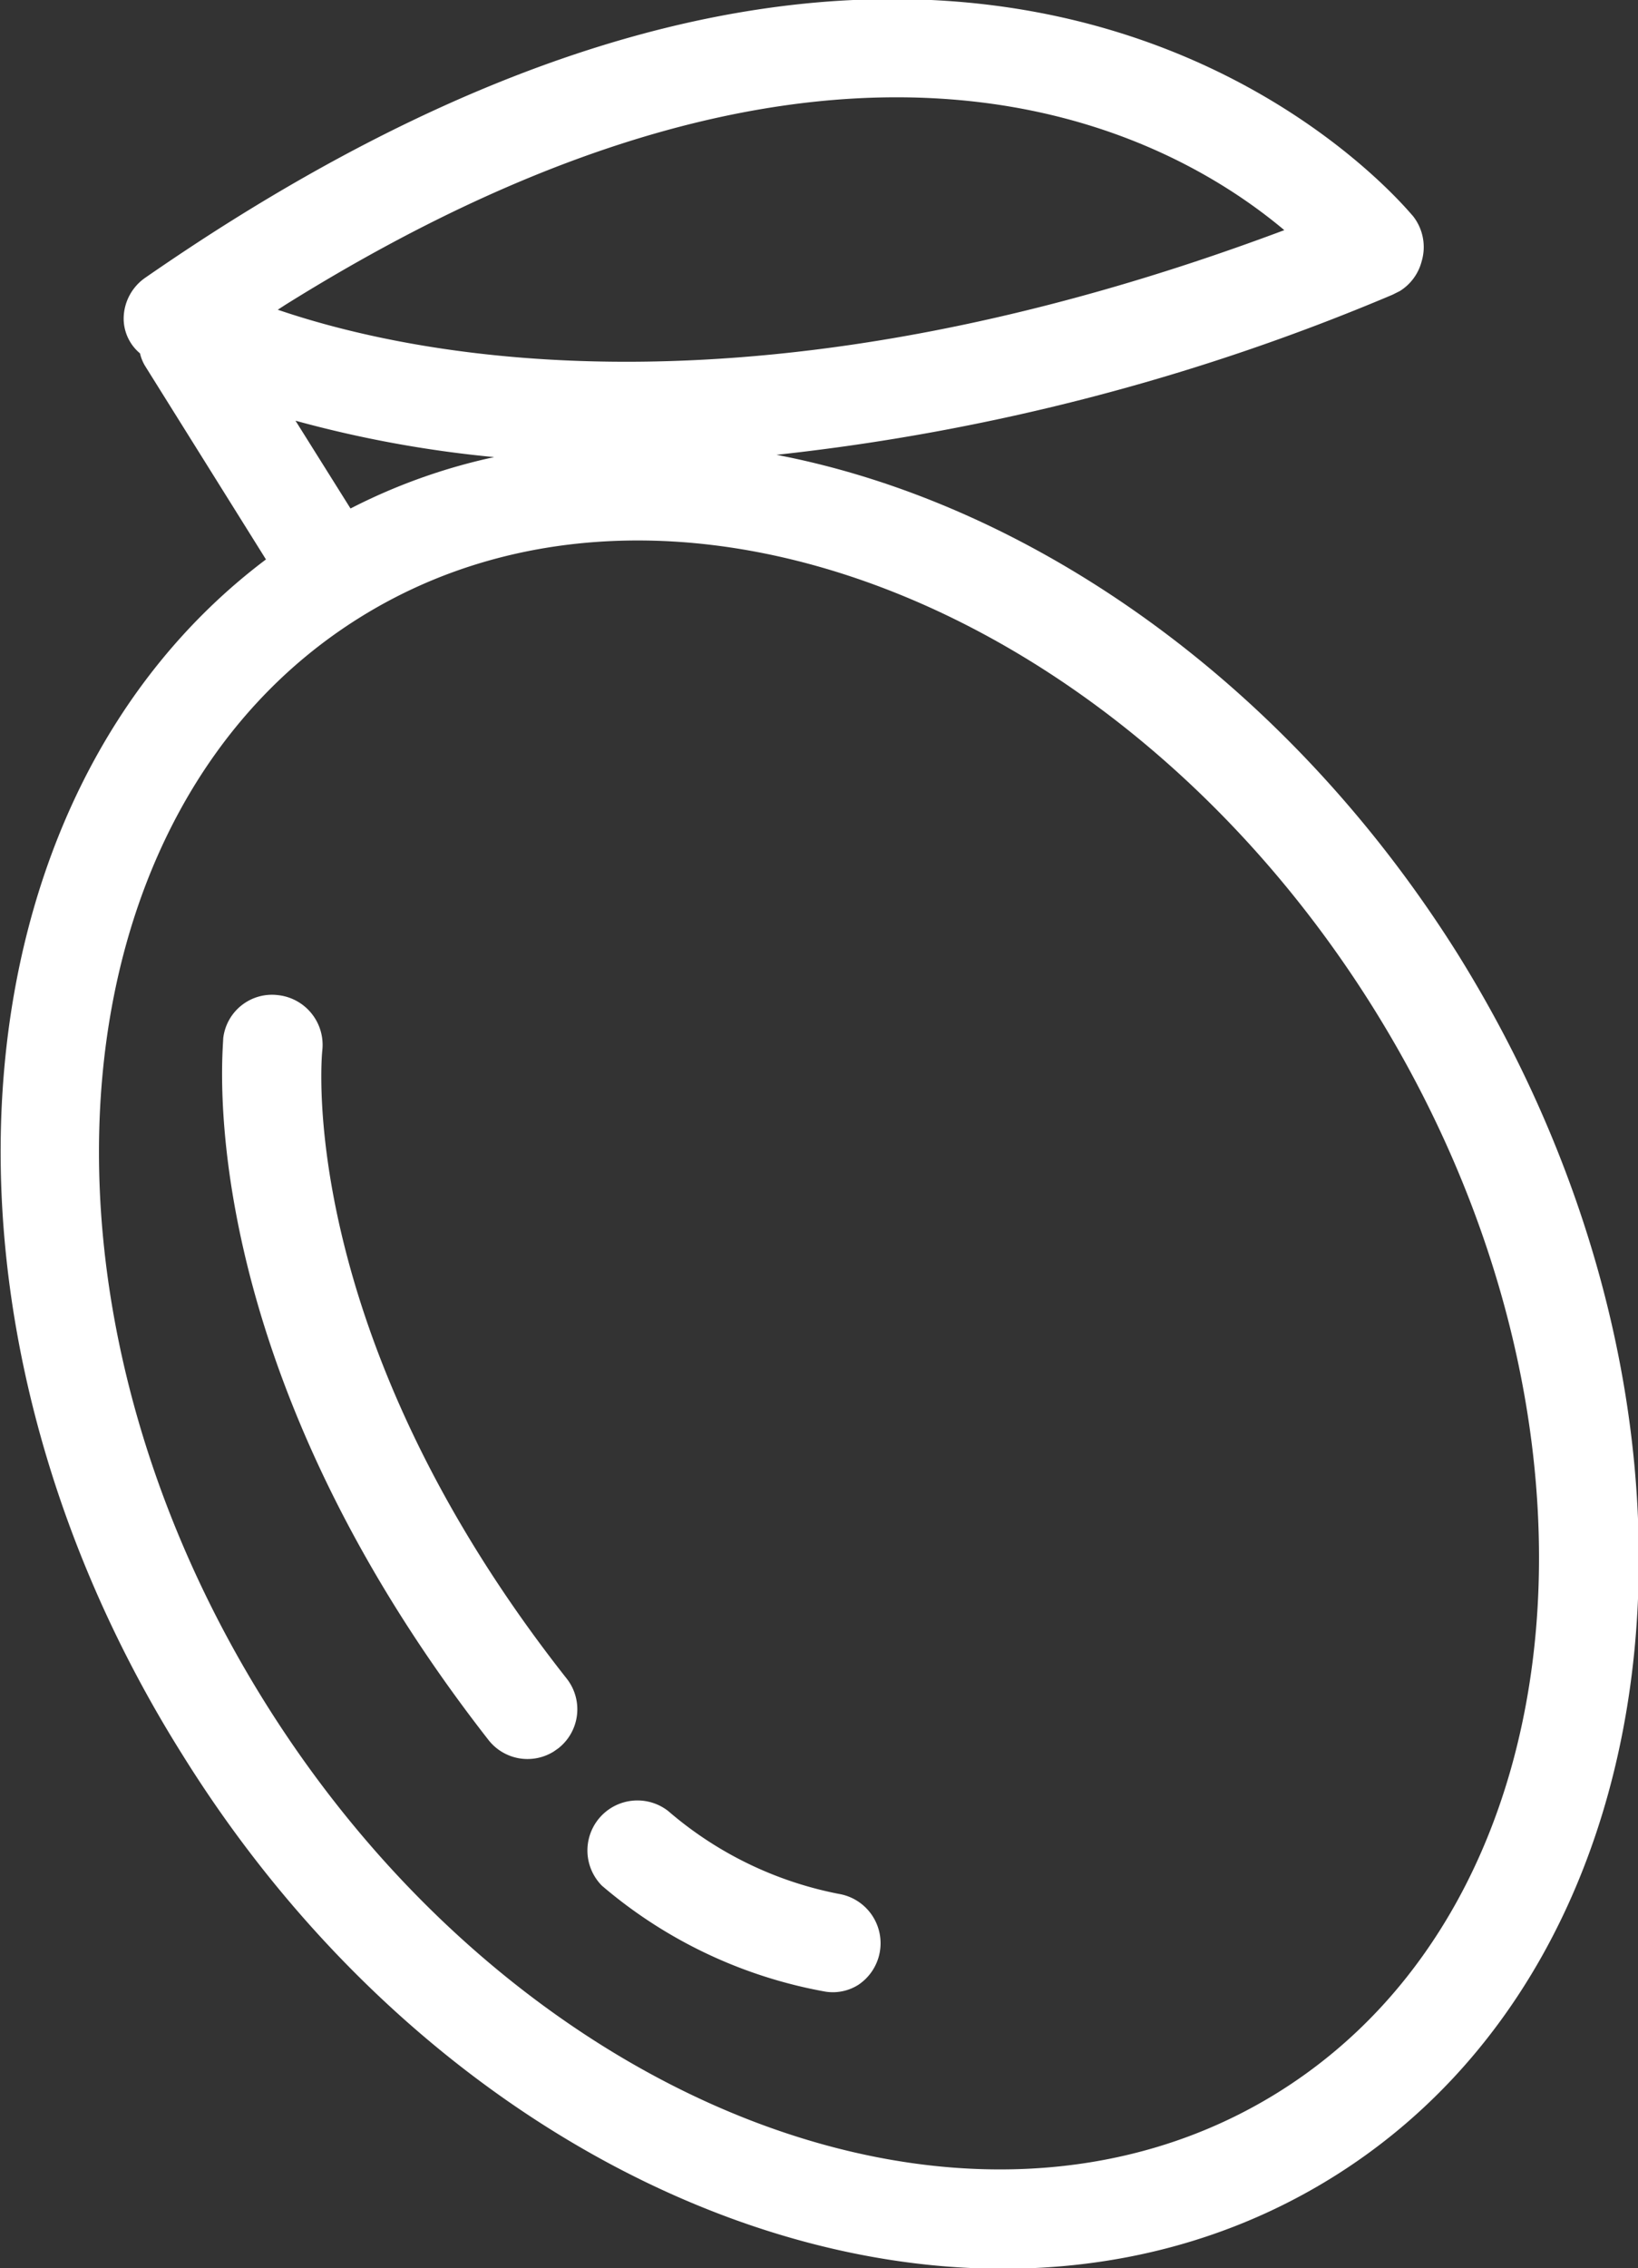
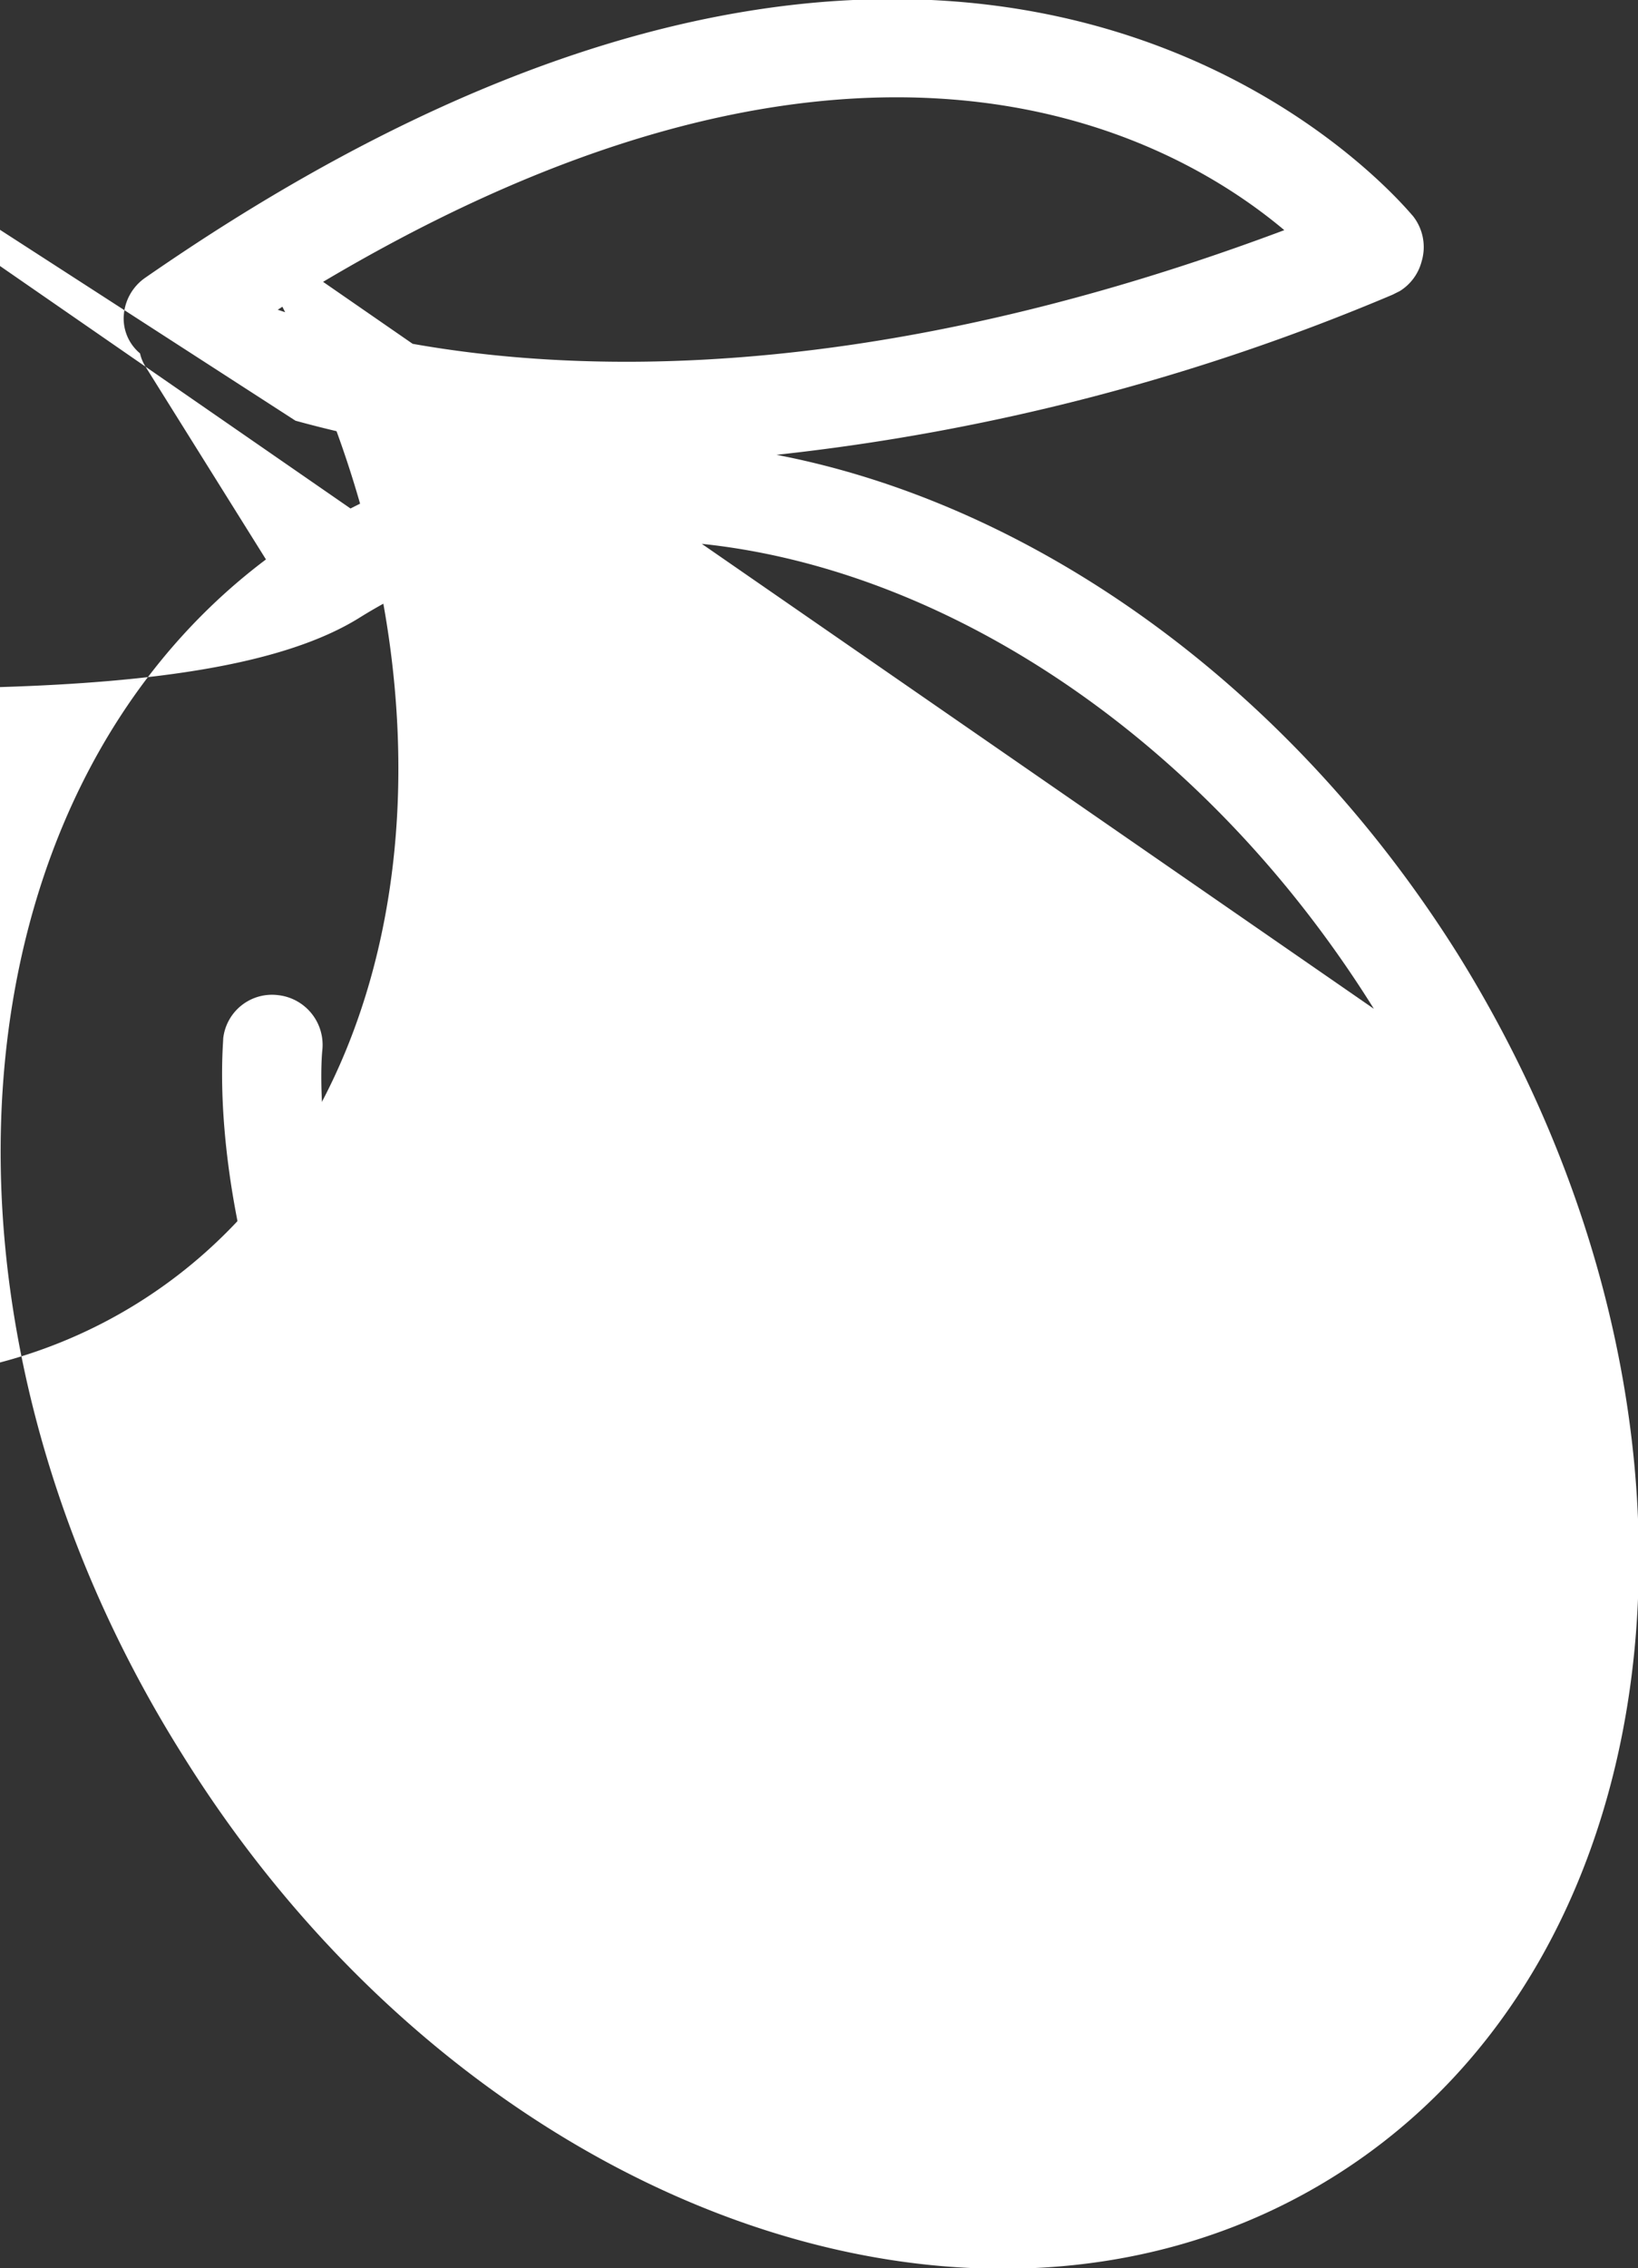
<svg xmlns="http://www.w3.org/2000/svg" id="Layer_1" data-name="Layer 1" viewBox="0 0 36.03 49.87">
  <rect x="0" y="0" width="36.03" height="49.87" fill="#333333" stroke="none" />
  <defs>
    <style>.cls-1{fill:#fff;}</style>
  </defs>
  <title>овощи</title>
  <path class="cls-1" d="M6.12,21.88a1.08,1.08,0,0,0-1.21.95c0,.29-.74,7,5.83,15.42a1.09,1.09,0,0,0,1.44.26l.1-.07a1.09,1.09,0,0,0,.18-1.54c-6-7.61-5.38-13.73-5.37-13.81A1.1,1.1,0,0,0,6.12,21.88Z" />
-   <path class="cls-1" d="M5.13,4.83c-.64.4-1.29.83-1.94,1.28A1.1,1.1,0,0,0,2.72,7a1,1,0,0,0,.36.77.93.93,0,0,0,.12.29l2.65,4.24C-1.1,17.53-2,29,4,38.56c6.21,10,17.57,14.14,25.33,9.3S38.29,31,32.08,21c-3.76-6-9.41-9.93-15-11A48,48,0,0,0,30.63,6.48l.16-.08a1.09,1.09,0,0,0,.48-.65,1.1,1.1,0,0,0-.19-1C31,4.68,22.45-6,5.13,4.83ZM30.22,22.18c5.57,8.94,4.63,19.62-2.1,23.82s-16.74.34-22.31-8.6S1.18,17.78,7.91,13.58,24.65,13.25,30.22,22.18Zm-22.51-11L6.5,9.25a25.56,25.56,0,0,0,4.37.8A12.83,12.83,0,0,0,7.71,11.18ZM6.11,6.81l.17-.11C18.62-1,25.69,2.91,28.25,5.06,16.78,9.36,9.28,7.89,6.11,6.81Z" />
-   <path class="cls-1" d="M14.7,39.82a1.1,1.1,0,0,0-1.46,1.64,10.38,10.38,0,0,0,4.92,2.33,1.05,1.05,0,0,0,.72-.15,1.1,1.1,0,0,0-.43-2A8.11,8.11,0,0,1,14.7,39.82Z" />
+   <path class="cls-1" d="M5.13,4.83c-.64.4-1.29.83-1.94,1.28A1.1,1.1,0,0,0,2.72,7a1,1,0,0,0,.36.77.93.93,0,0,0,.12.29l2.65,4.24C-1.1,17.53-2,29,4,38.56c6.21,10,17.57,14.14,25.33,9.3S38.29,31,32.08,21c-3.76-6-9.41-9.93-15-11A48,48,0,0,0,30.63,6.48l.16-.08a1.09,1.09,0,0,0,.48-.65,1.1,1.1,0,0,0-.19-1C31,4.68,22.45-6,5.13,4.83Zc5.57,8.94,4.63,19.62-2.1,23.82s-16.74.34-22.31-8.6S1.18,17.78,7.91,13.58,24.65,13.25,30.22,22.18Zm-22.51-11L6.5,9.25a25.56,25.56,0,0,0,4.37.8A12.83,12.83,0,0,0,7.71,11.18ZM6.11,6.81l.17-.11C18.62-1,25.69,2.91,28.25,5.06,16.78,9.36,9.28,7.89,6.11,6.81Z" />
</svg>